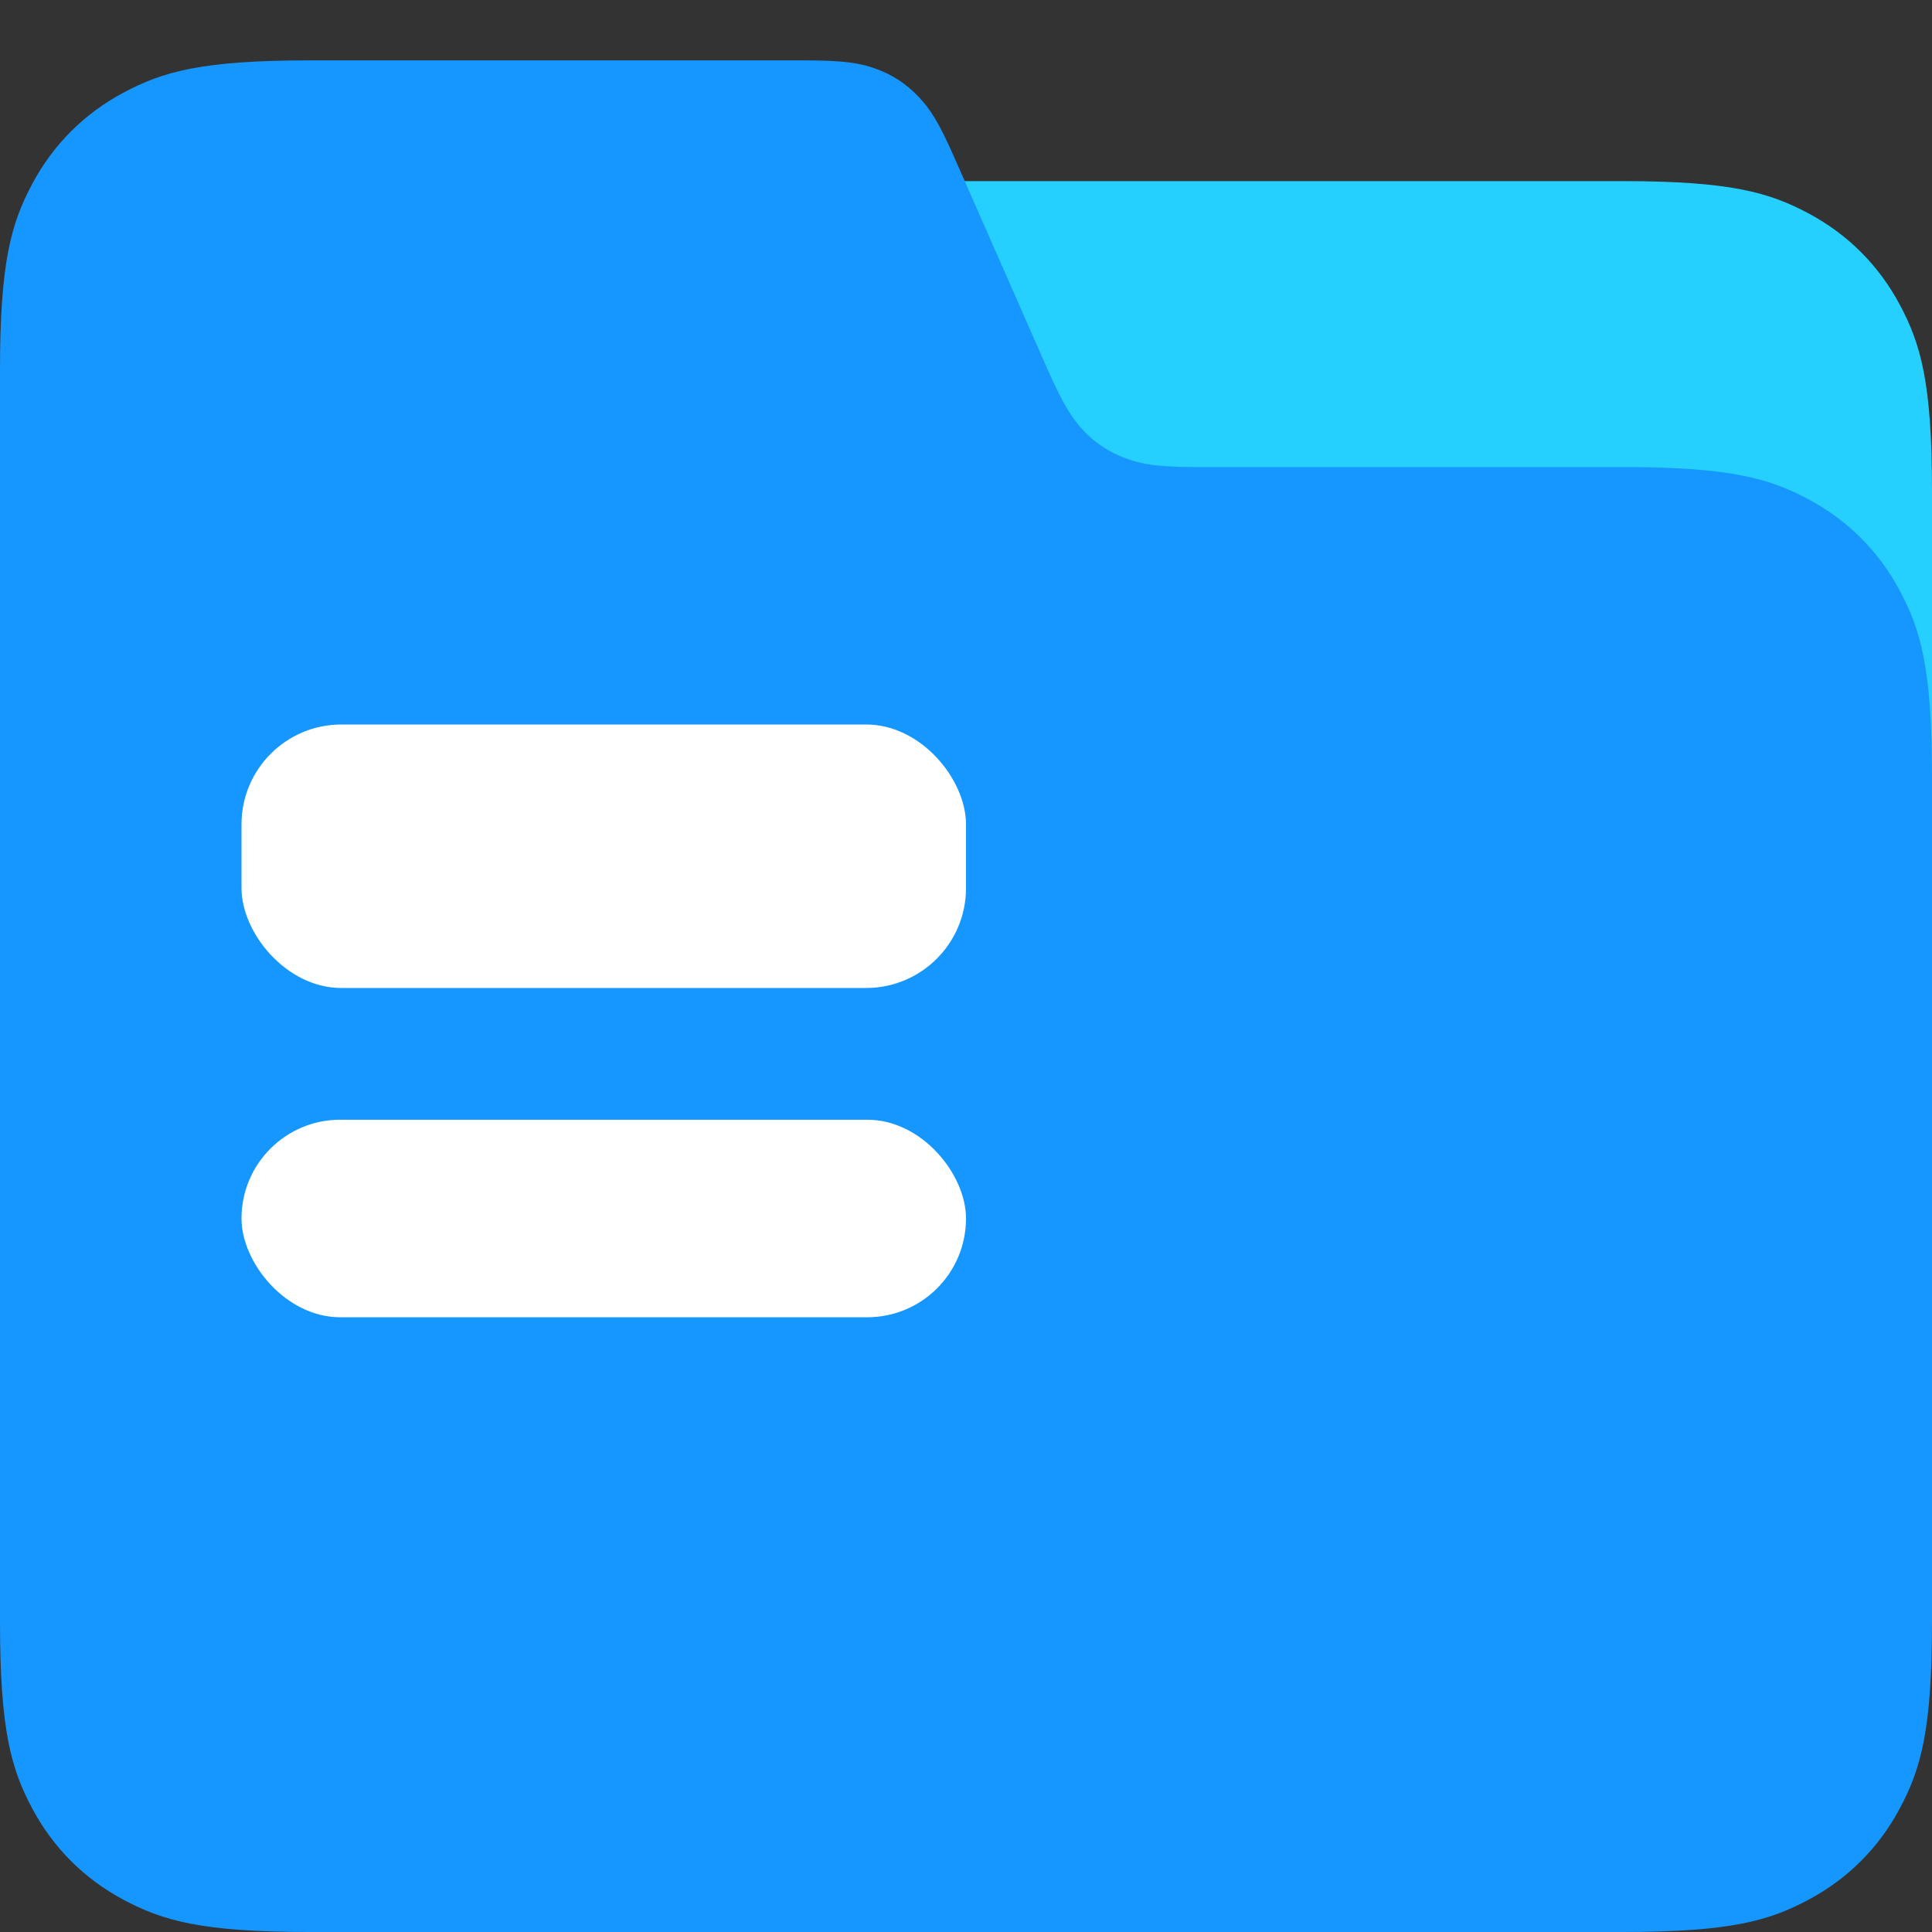
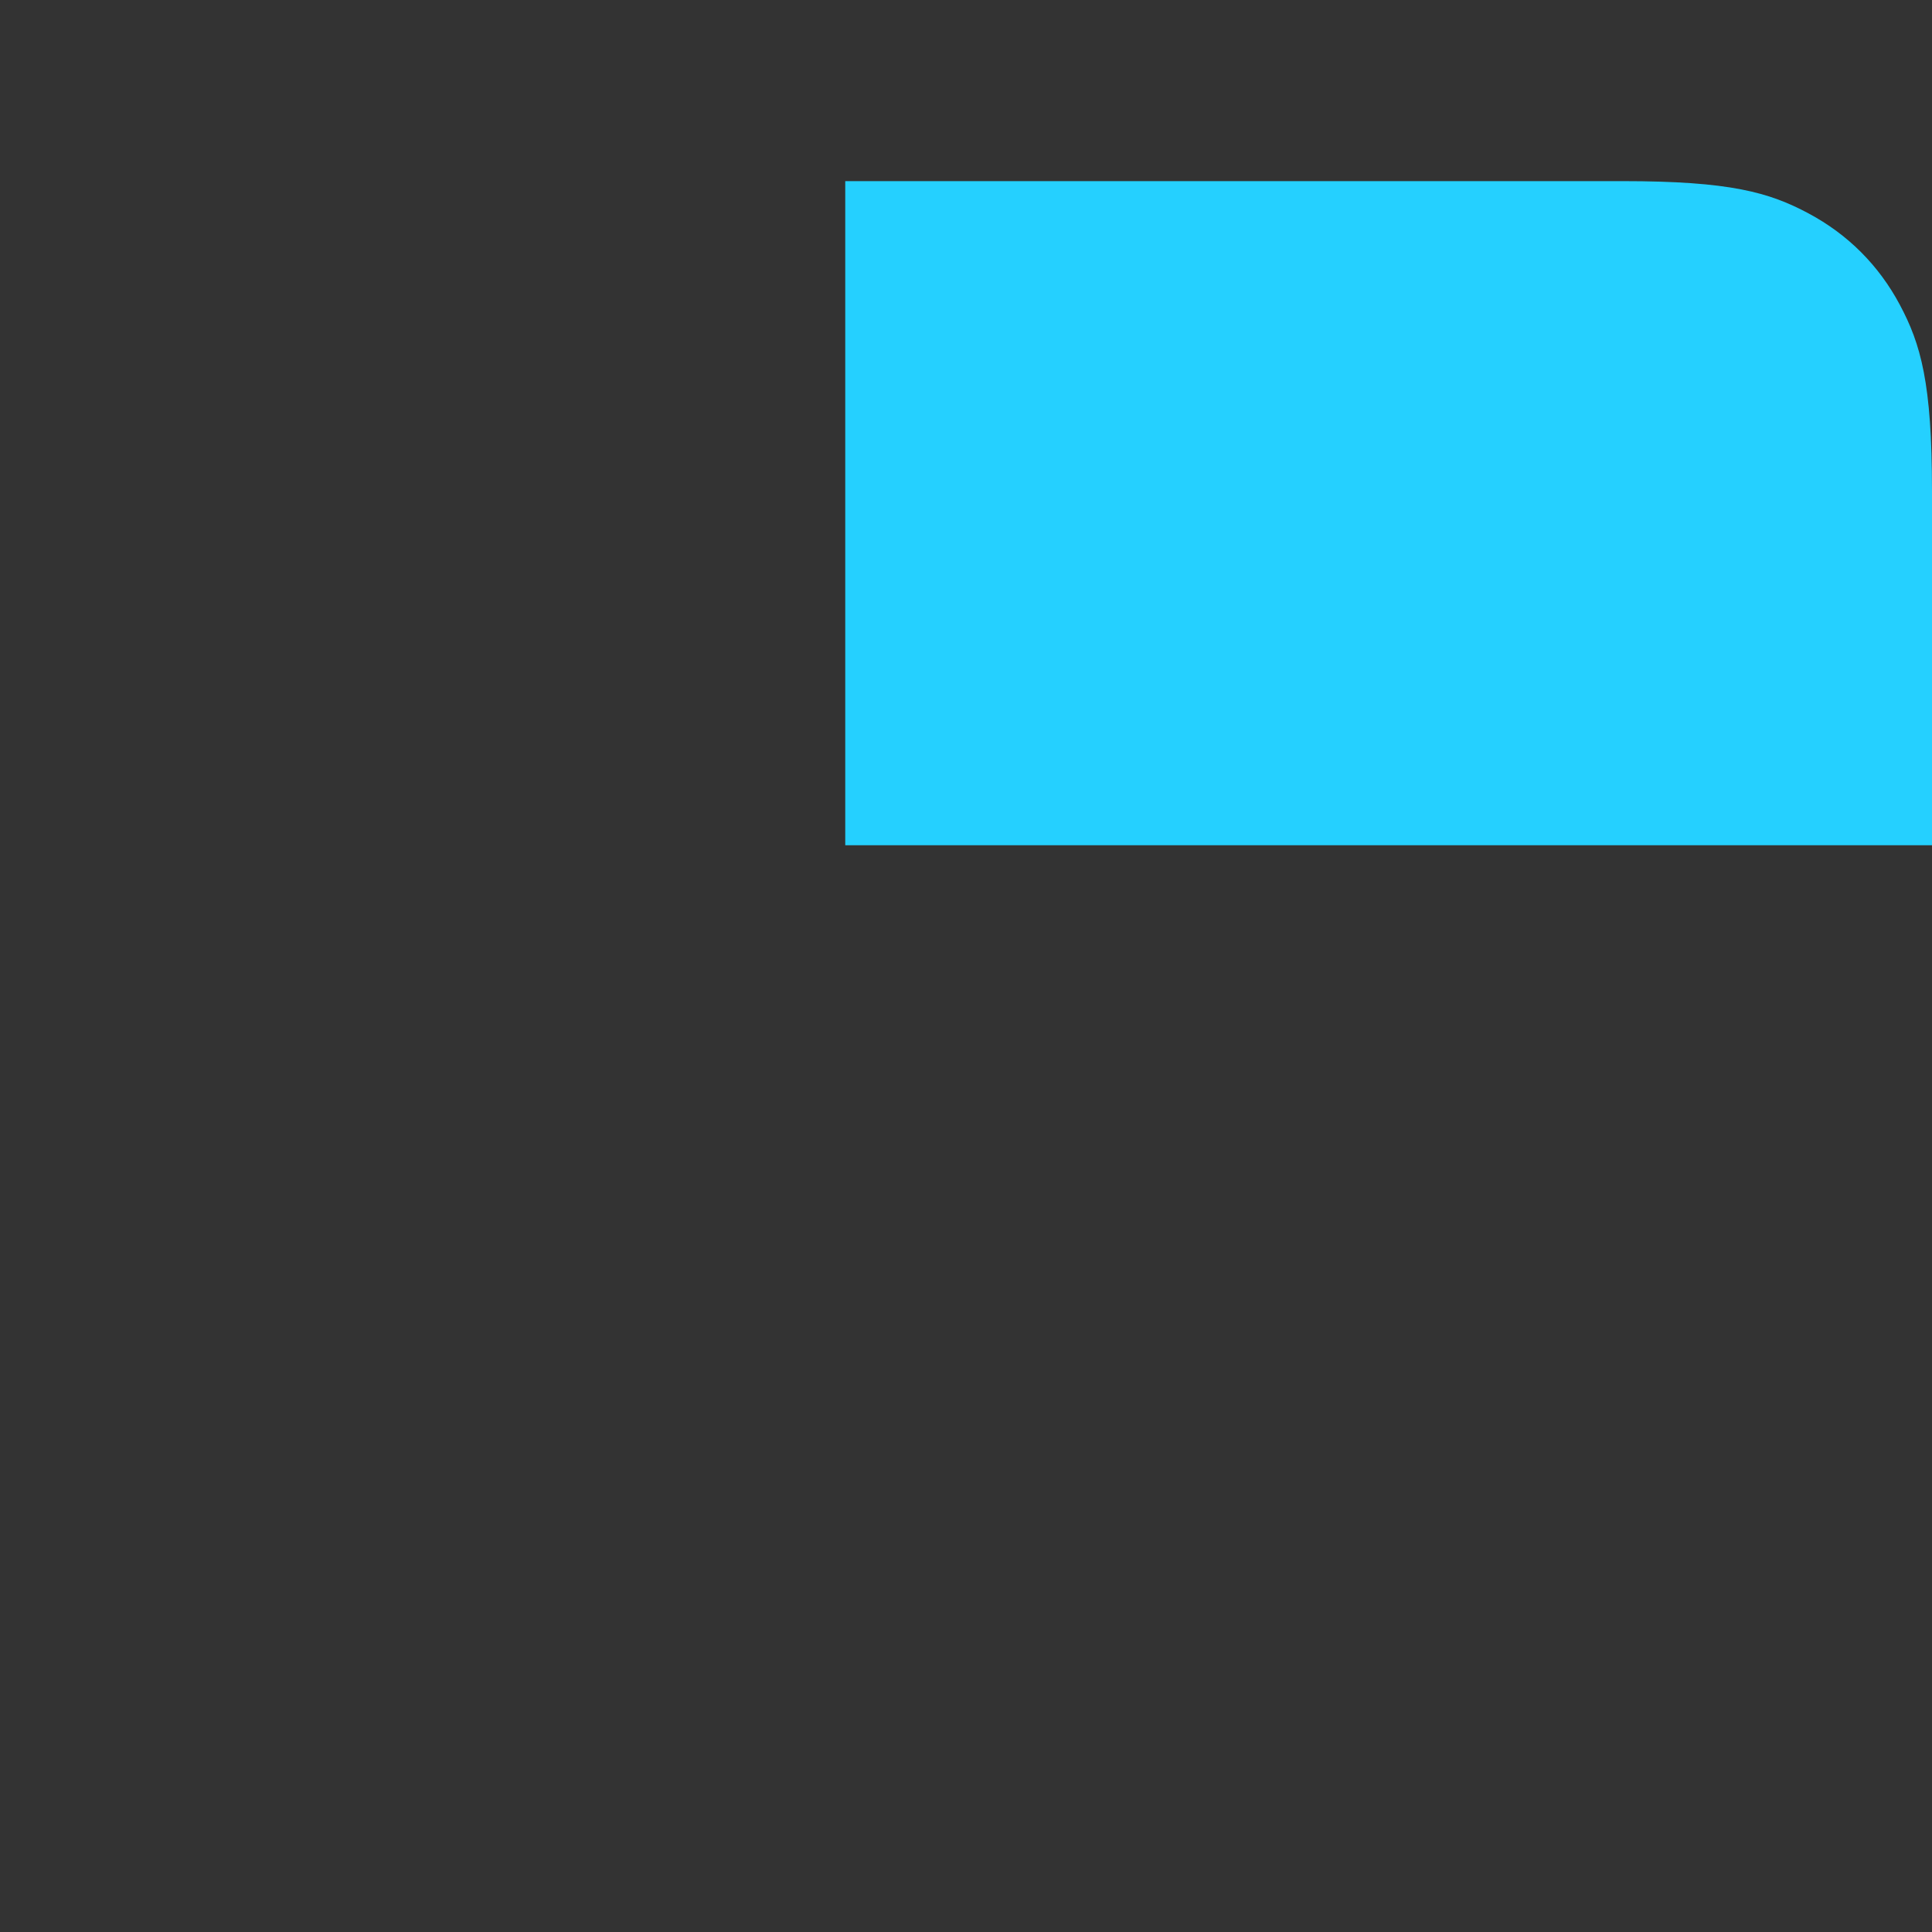
<svg xmlns="http://www.w3.org/2000/svg" width="16px" height="16px" viewBox="0 0 16 16" version="1.1">
  <rect x="0" y="0" width="16" height="16" fill="#333333" stroke="none" />
  <title>前期项目</title>
  <g id="前期项目" stroke="none" stroke-width="1" fill="none" fill-rule="evenodd">
    <path d="M7,1.5 L13.436,1.5 C14.328,1.5 14.651,1.593 14.977,1.767 C15.303,1.941 15.559,2.197 15.733,2.523 C15.907,2.849 16,3.172 16,4.064 L16,7 L16,7 L7,7 L7,1.5 Z" id="矩形" fill="#25D0FF" />
-     <path d="M2.564,0.5 L6.657,0.5 C7.001,0.5 7.125,0.523 7.258,0.571 C7.391,0.62 7.504,0.694 7.602,0.796 C7.7,0.898 7.771,1.002 7.909,1.317 L8.672,3.051 C8.811,3.365 8.882,3.47 8.979,3.572 C9.077,3.674 9.191,3.748 9.324,3.796 C9.456,3.845 9.581,3.868 9.925,3.868 L13.436,3.868 C14.328,3.868 14.651,3.961 14.977,4.135 C15.303,4.309 15.559,4.565 15.733,4.891 C15.907,5.217 16,5.54 16,6.432 L16,13.436 C16,14.328 15.907,14.651 15.733,14.977 C15.559,15.303 15.303,15.559 14.977,15.733 C14.651,15.907 14.328,16 13.436,16 L2.564,16 C1.672,16 1.349,15.907 1.023,15.733 C0.697,15.559 0.441,15.303 0.267,14.977 C0.093,14.651 4.01235366e-17,14.328 -6.90560205e-17,13.436 L1.82410288e-16,3.064 C-1.0598563e-16,2.172 0.093,1.849 0.267,1.523 C0.441,1.197 0.697,0.941 1.023,0.767 C1.349,0.593 1.672,0.5 2.564,0.5 Z" id="矩形" fill="#1697FF" />
-     <rect id="矩形" fill="#FFFFFF" x="2" y="6" width="6" height="2.182" rx="0.827" />
-     <rect id="矩形备份-6" fill="#FFFFFF" x="2" y="9.273" width="6" height="1.636" rx="0.818" />
  </g>
</svg>